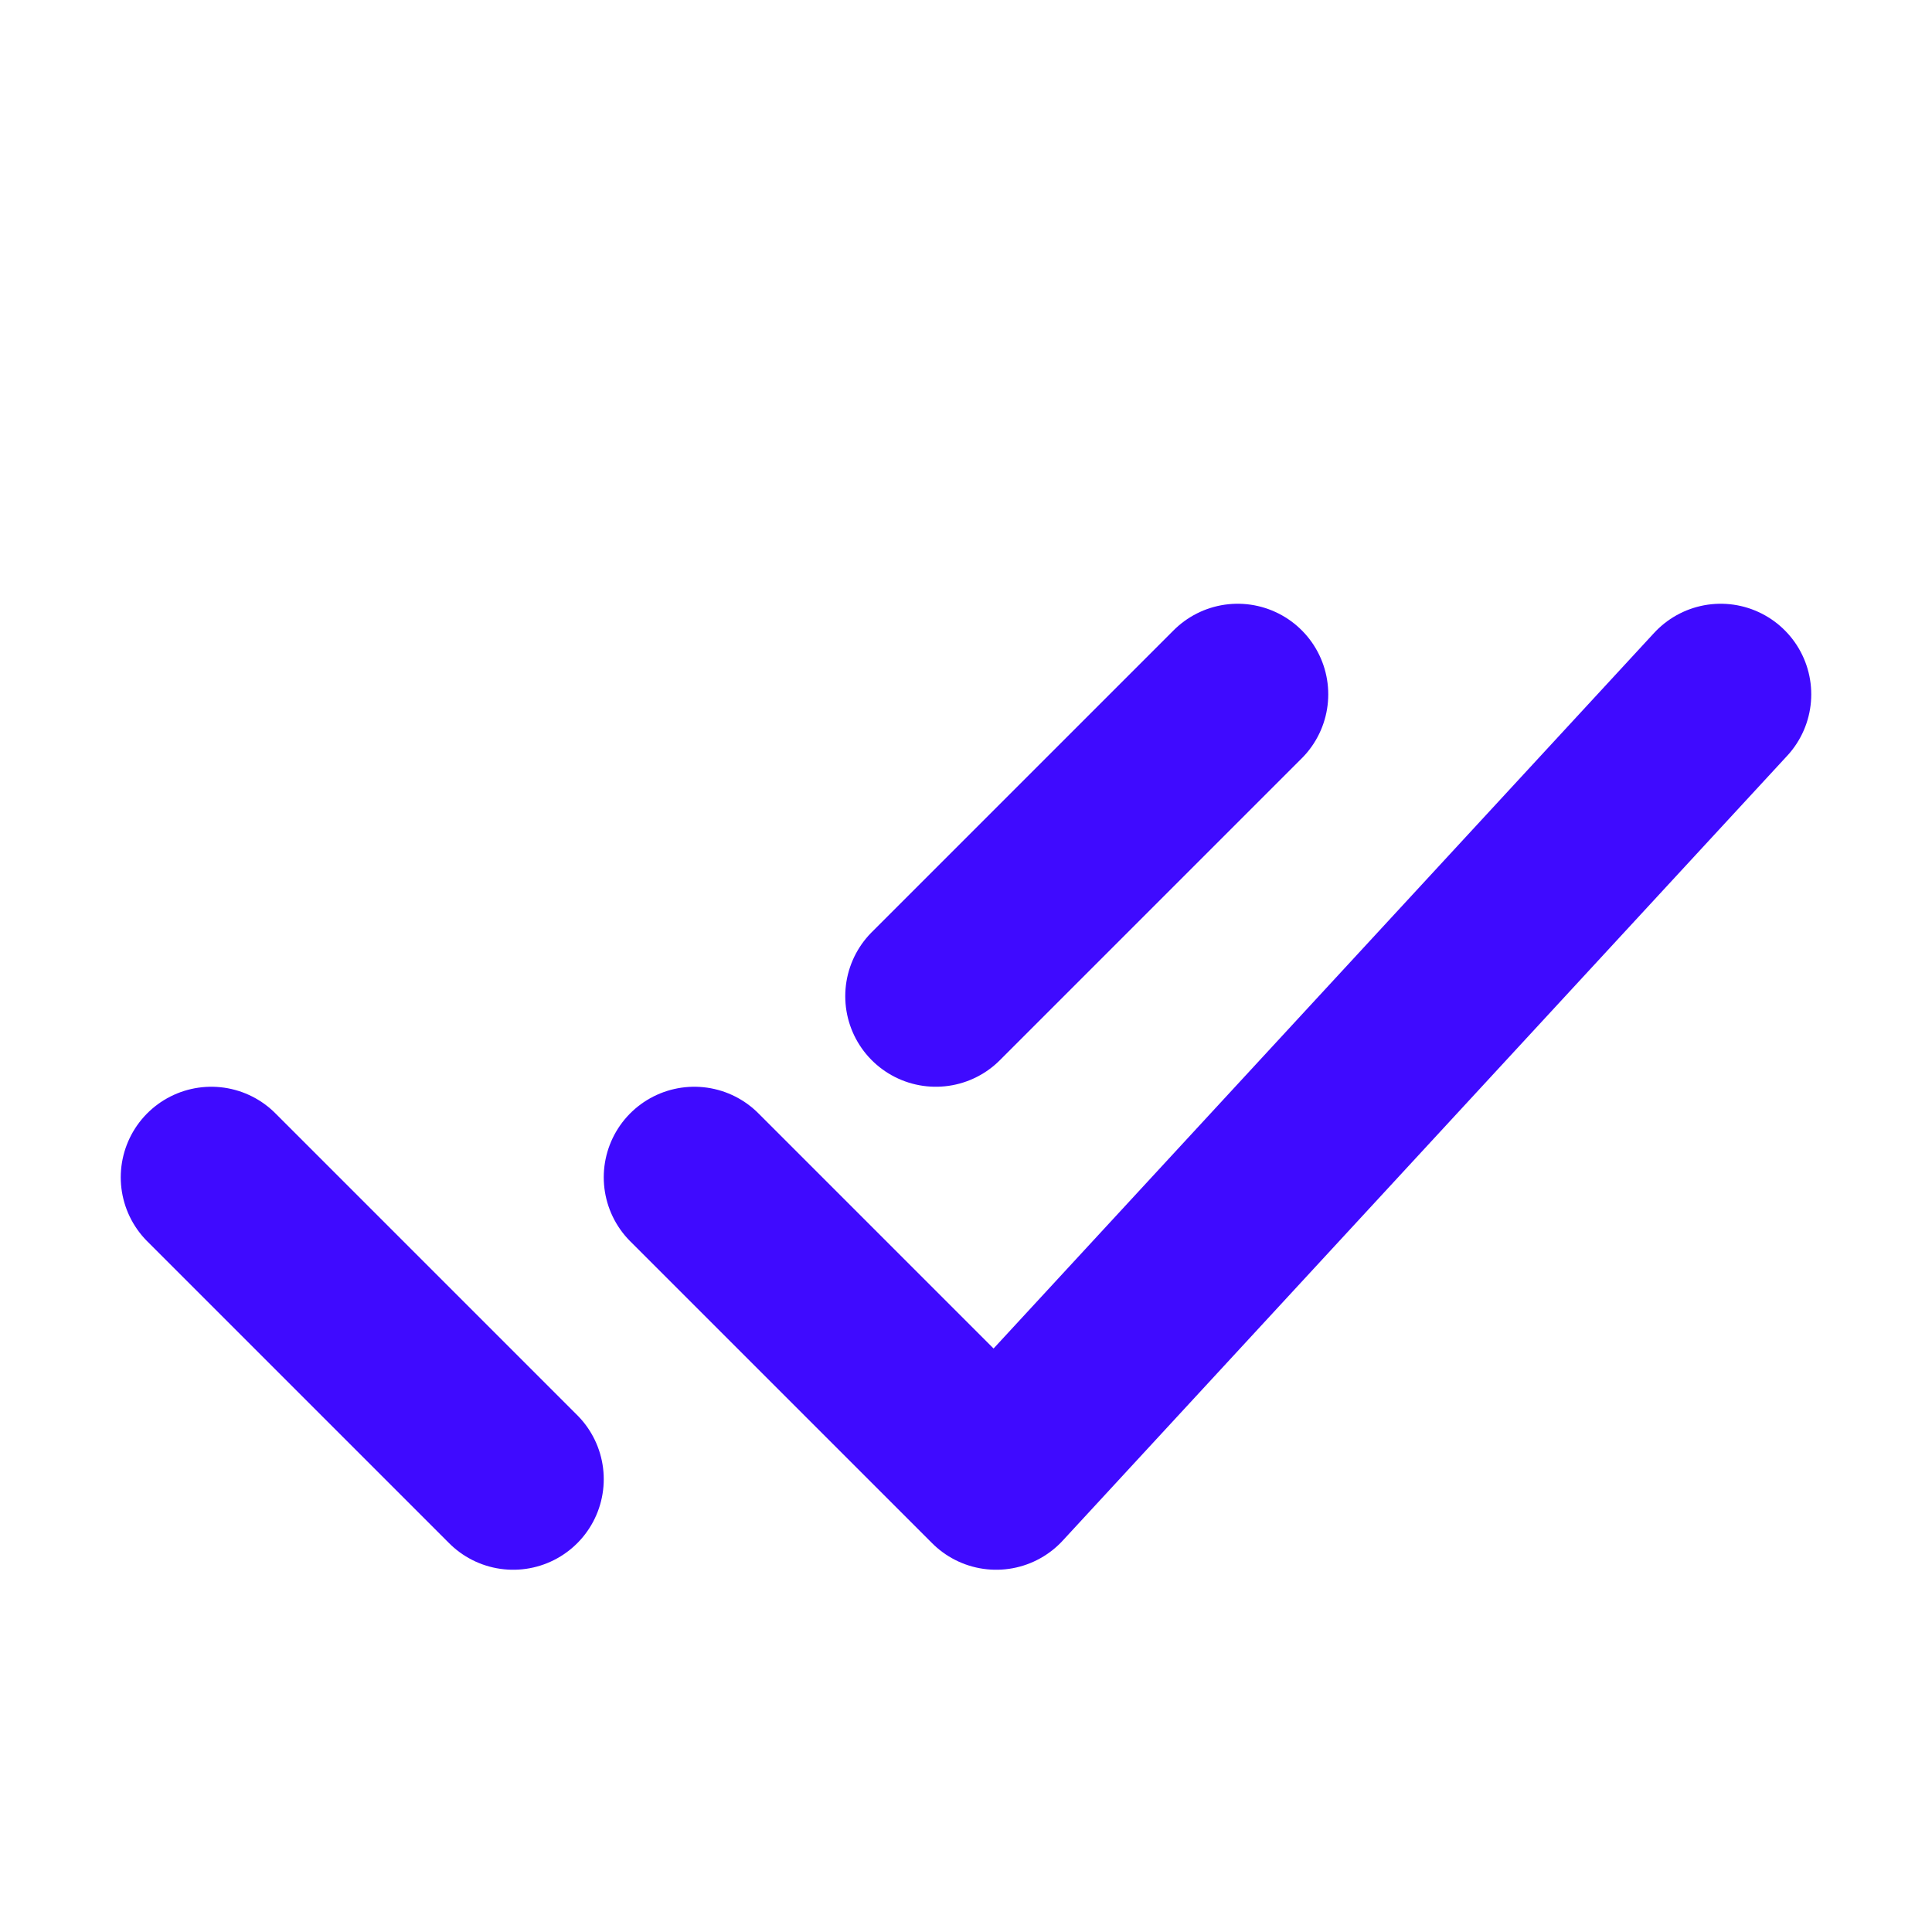
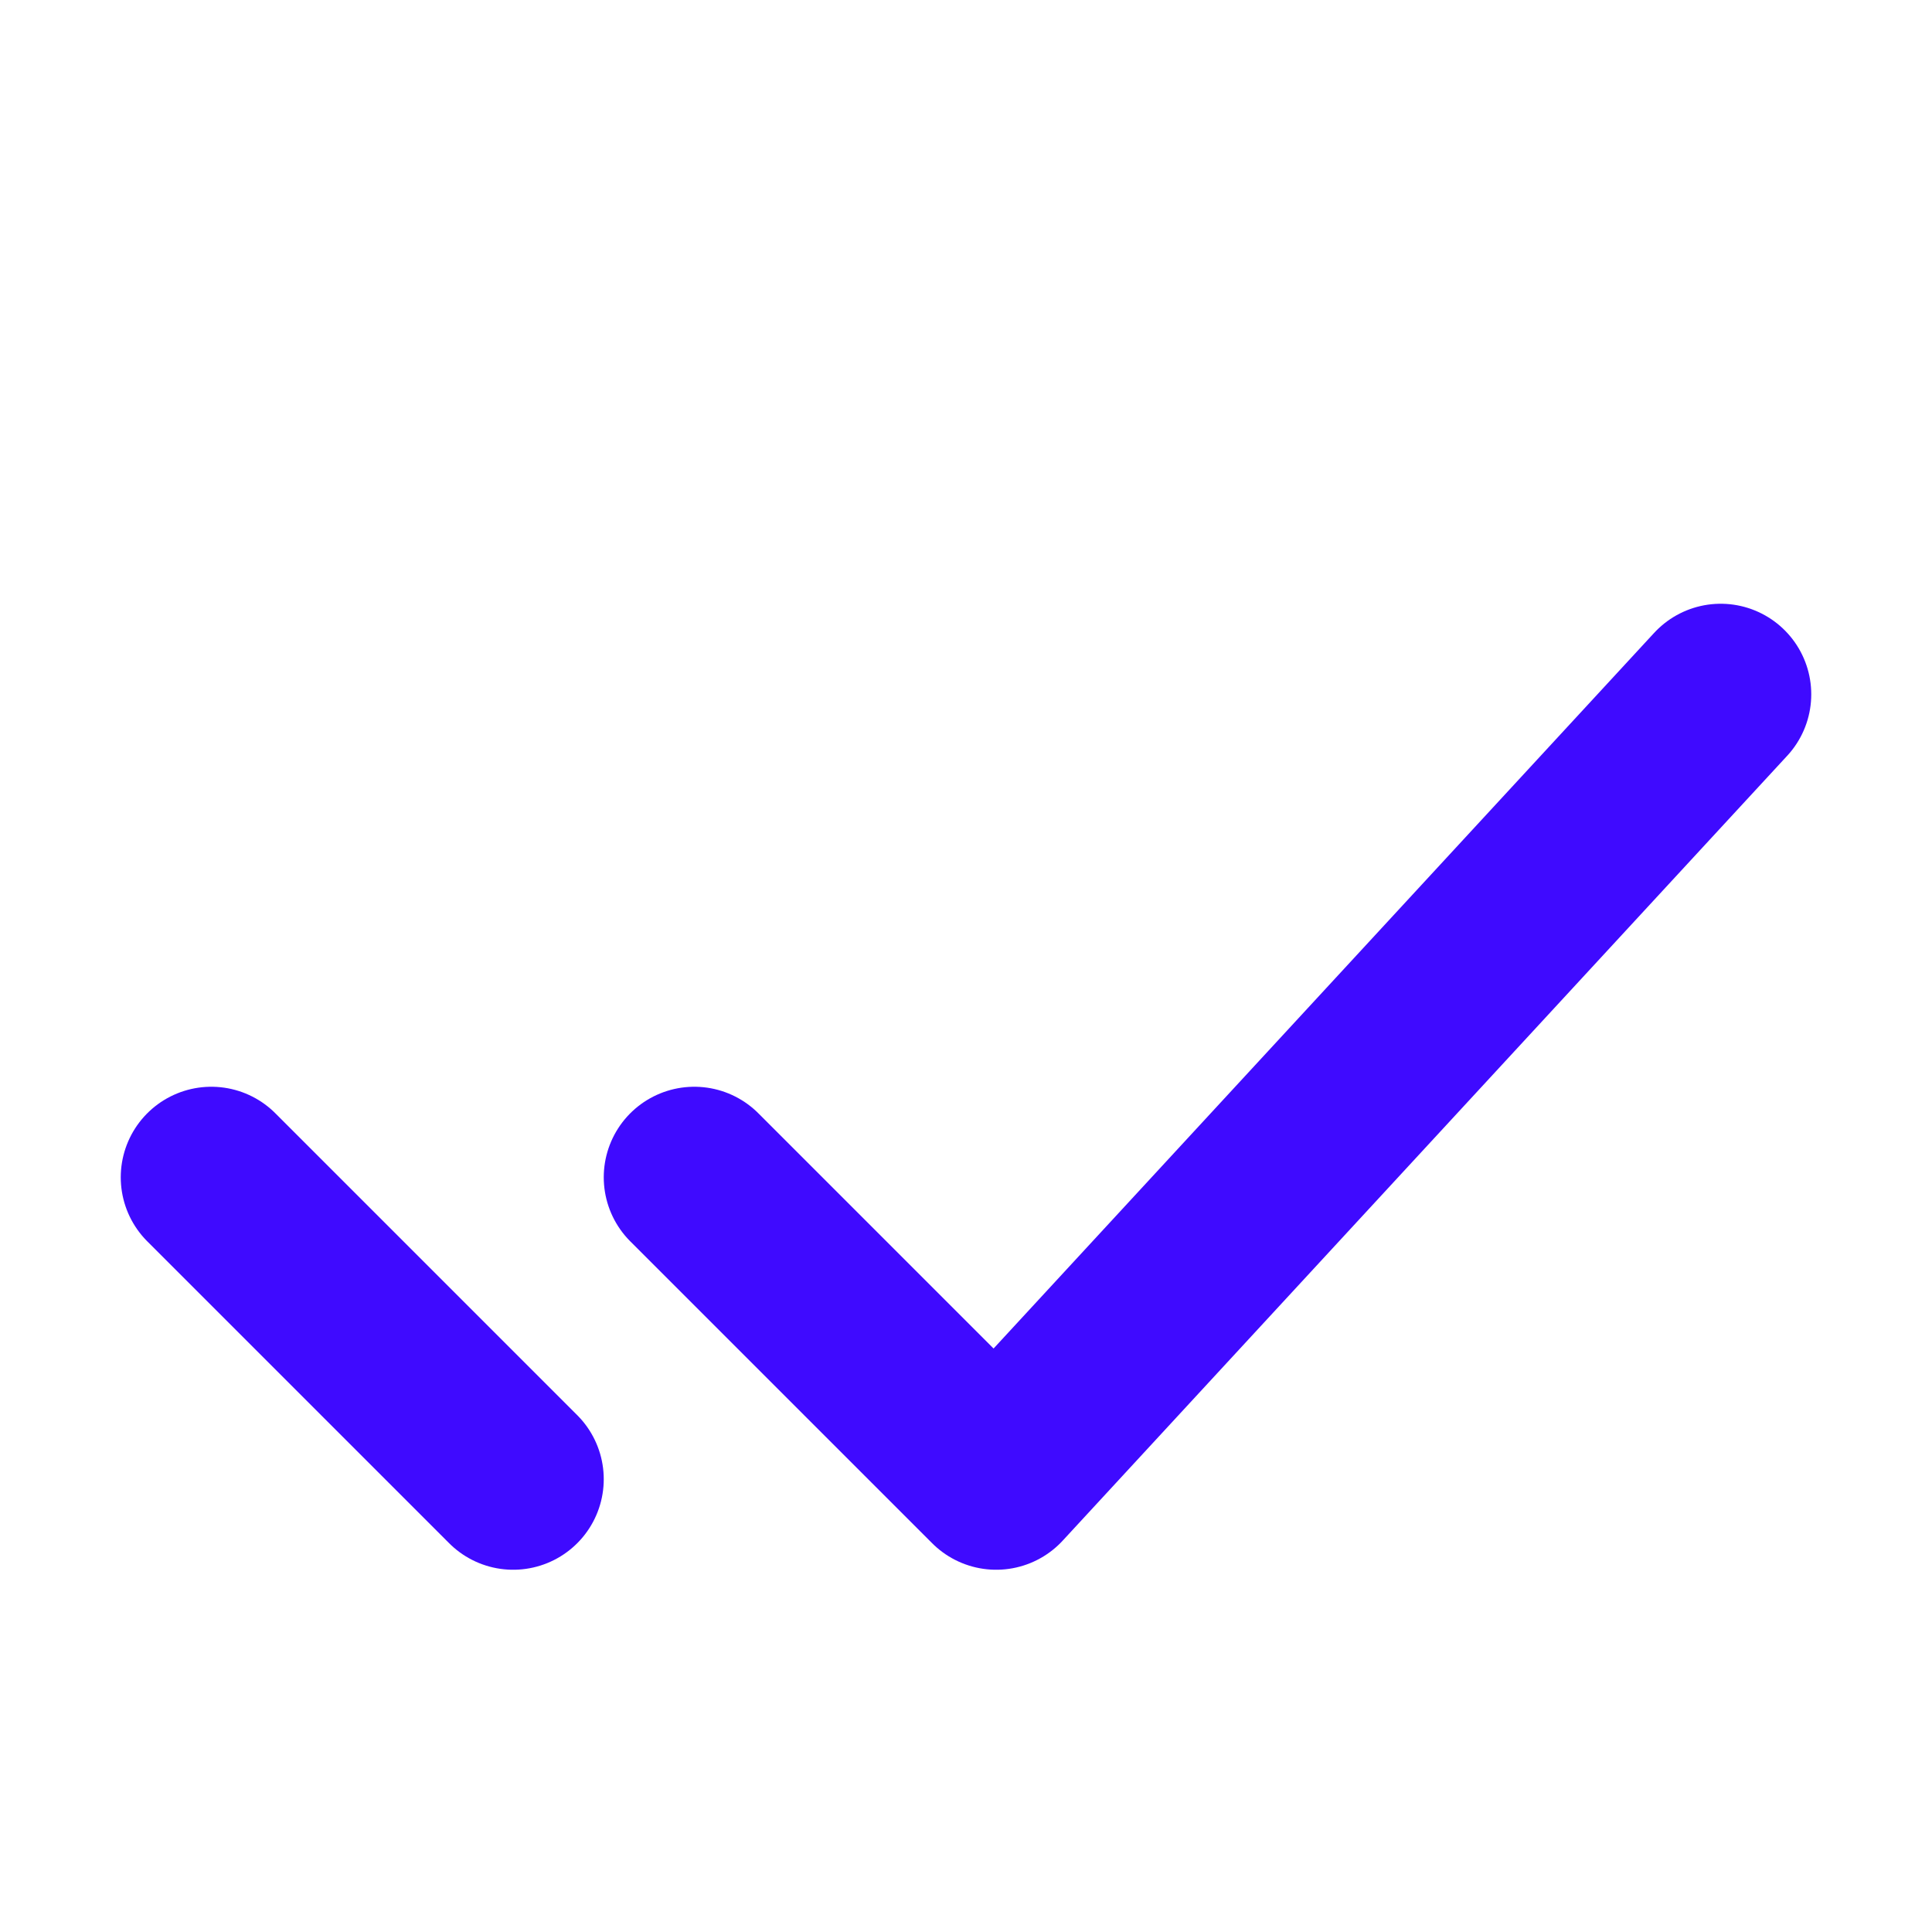
<svg xmlns="http://www.w3.org/2000/svg" width="120" height="120" viewBox="0 0 120 120" fill="none">
-   <path d="M13.125 73.125L31.875 91.875M58.125 61.875L76.875 43.125M43.125 73.125L61.875 91.875L106.875 43.125" stroke="#3F0AFF" stroke-width="11.25" stroke-linecap="round" stroke-linejoin="round" />
+   <path d="M13.125 73.125L31.875 91.875M58.125 61.875M43.125 73.125L61.875 91.875L106.875 43.125" stroke="#3F0AFF" stroke-width="11.25" stroke-linecap="round" stroke-linejoin="round" />
</svg>